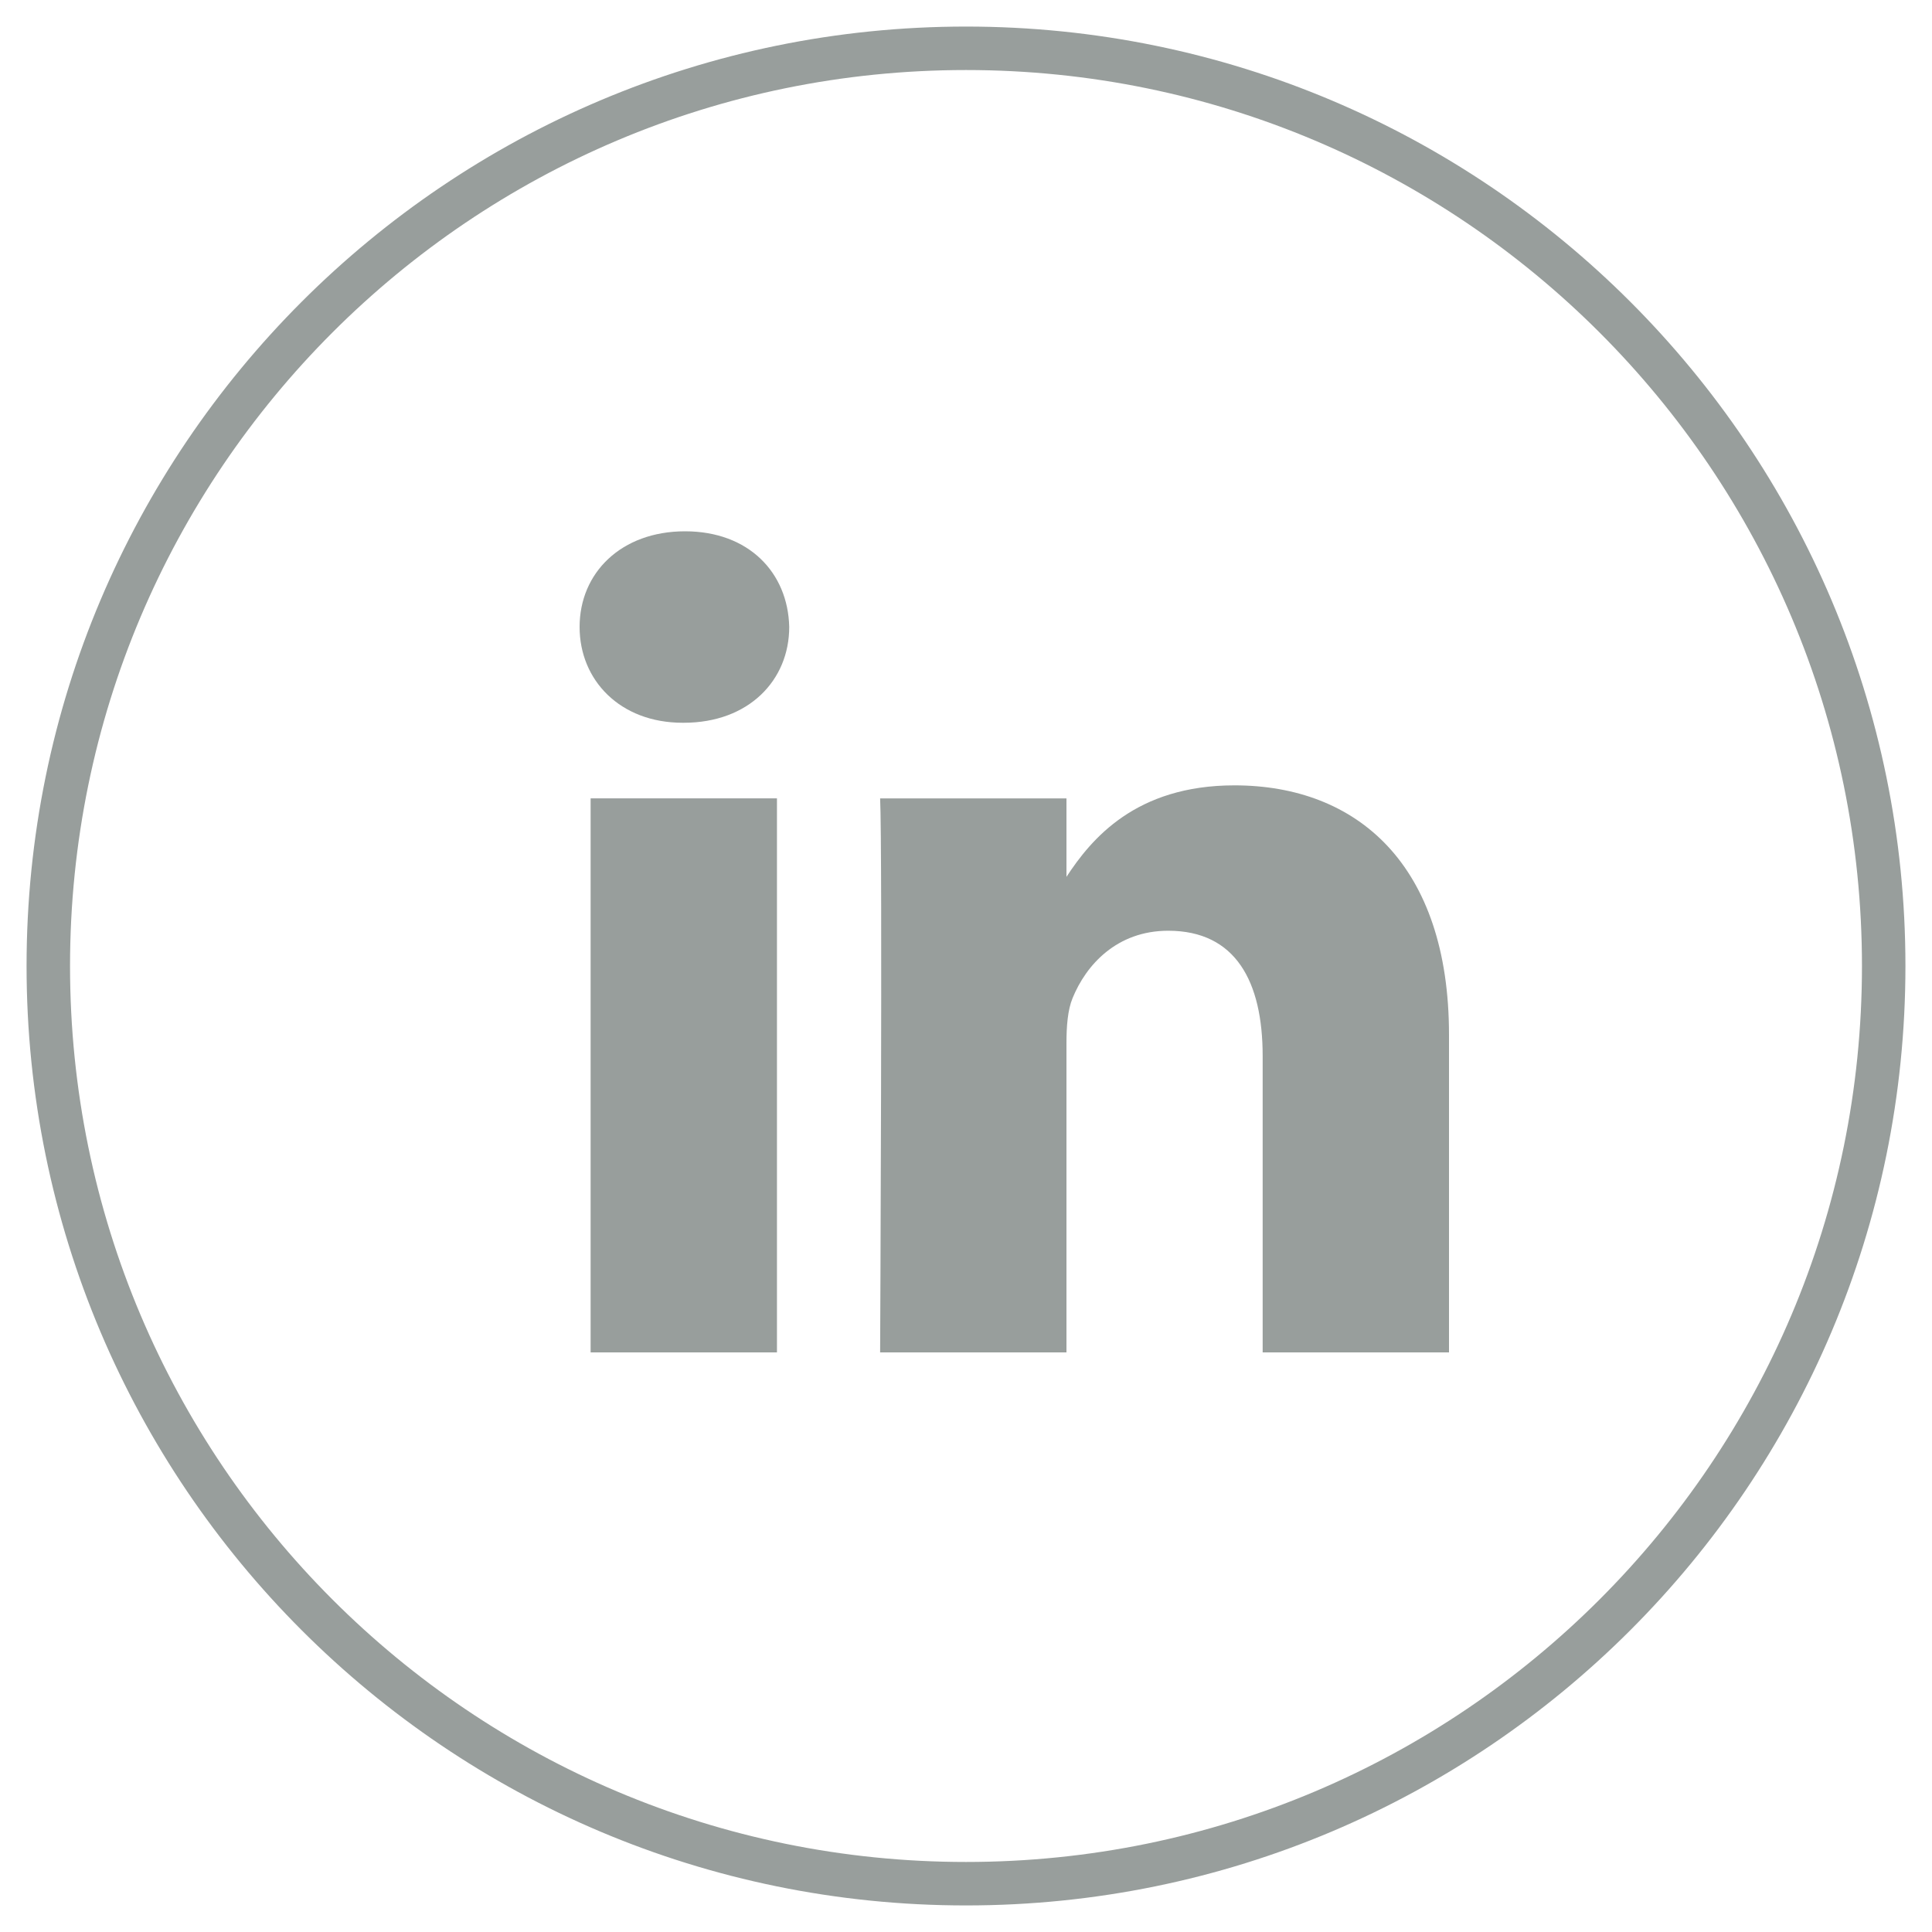
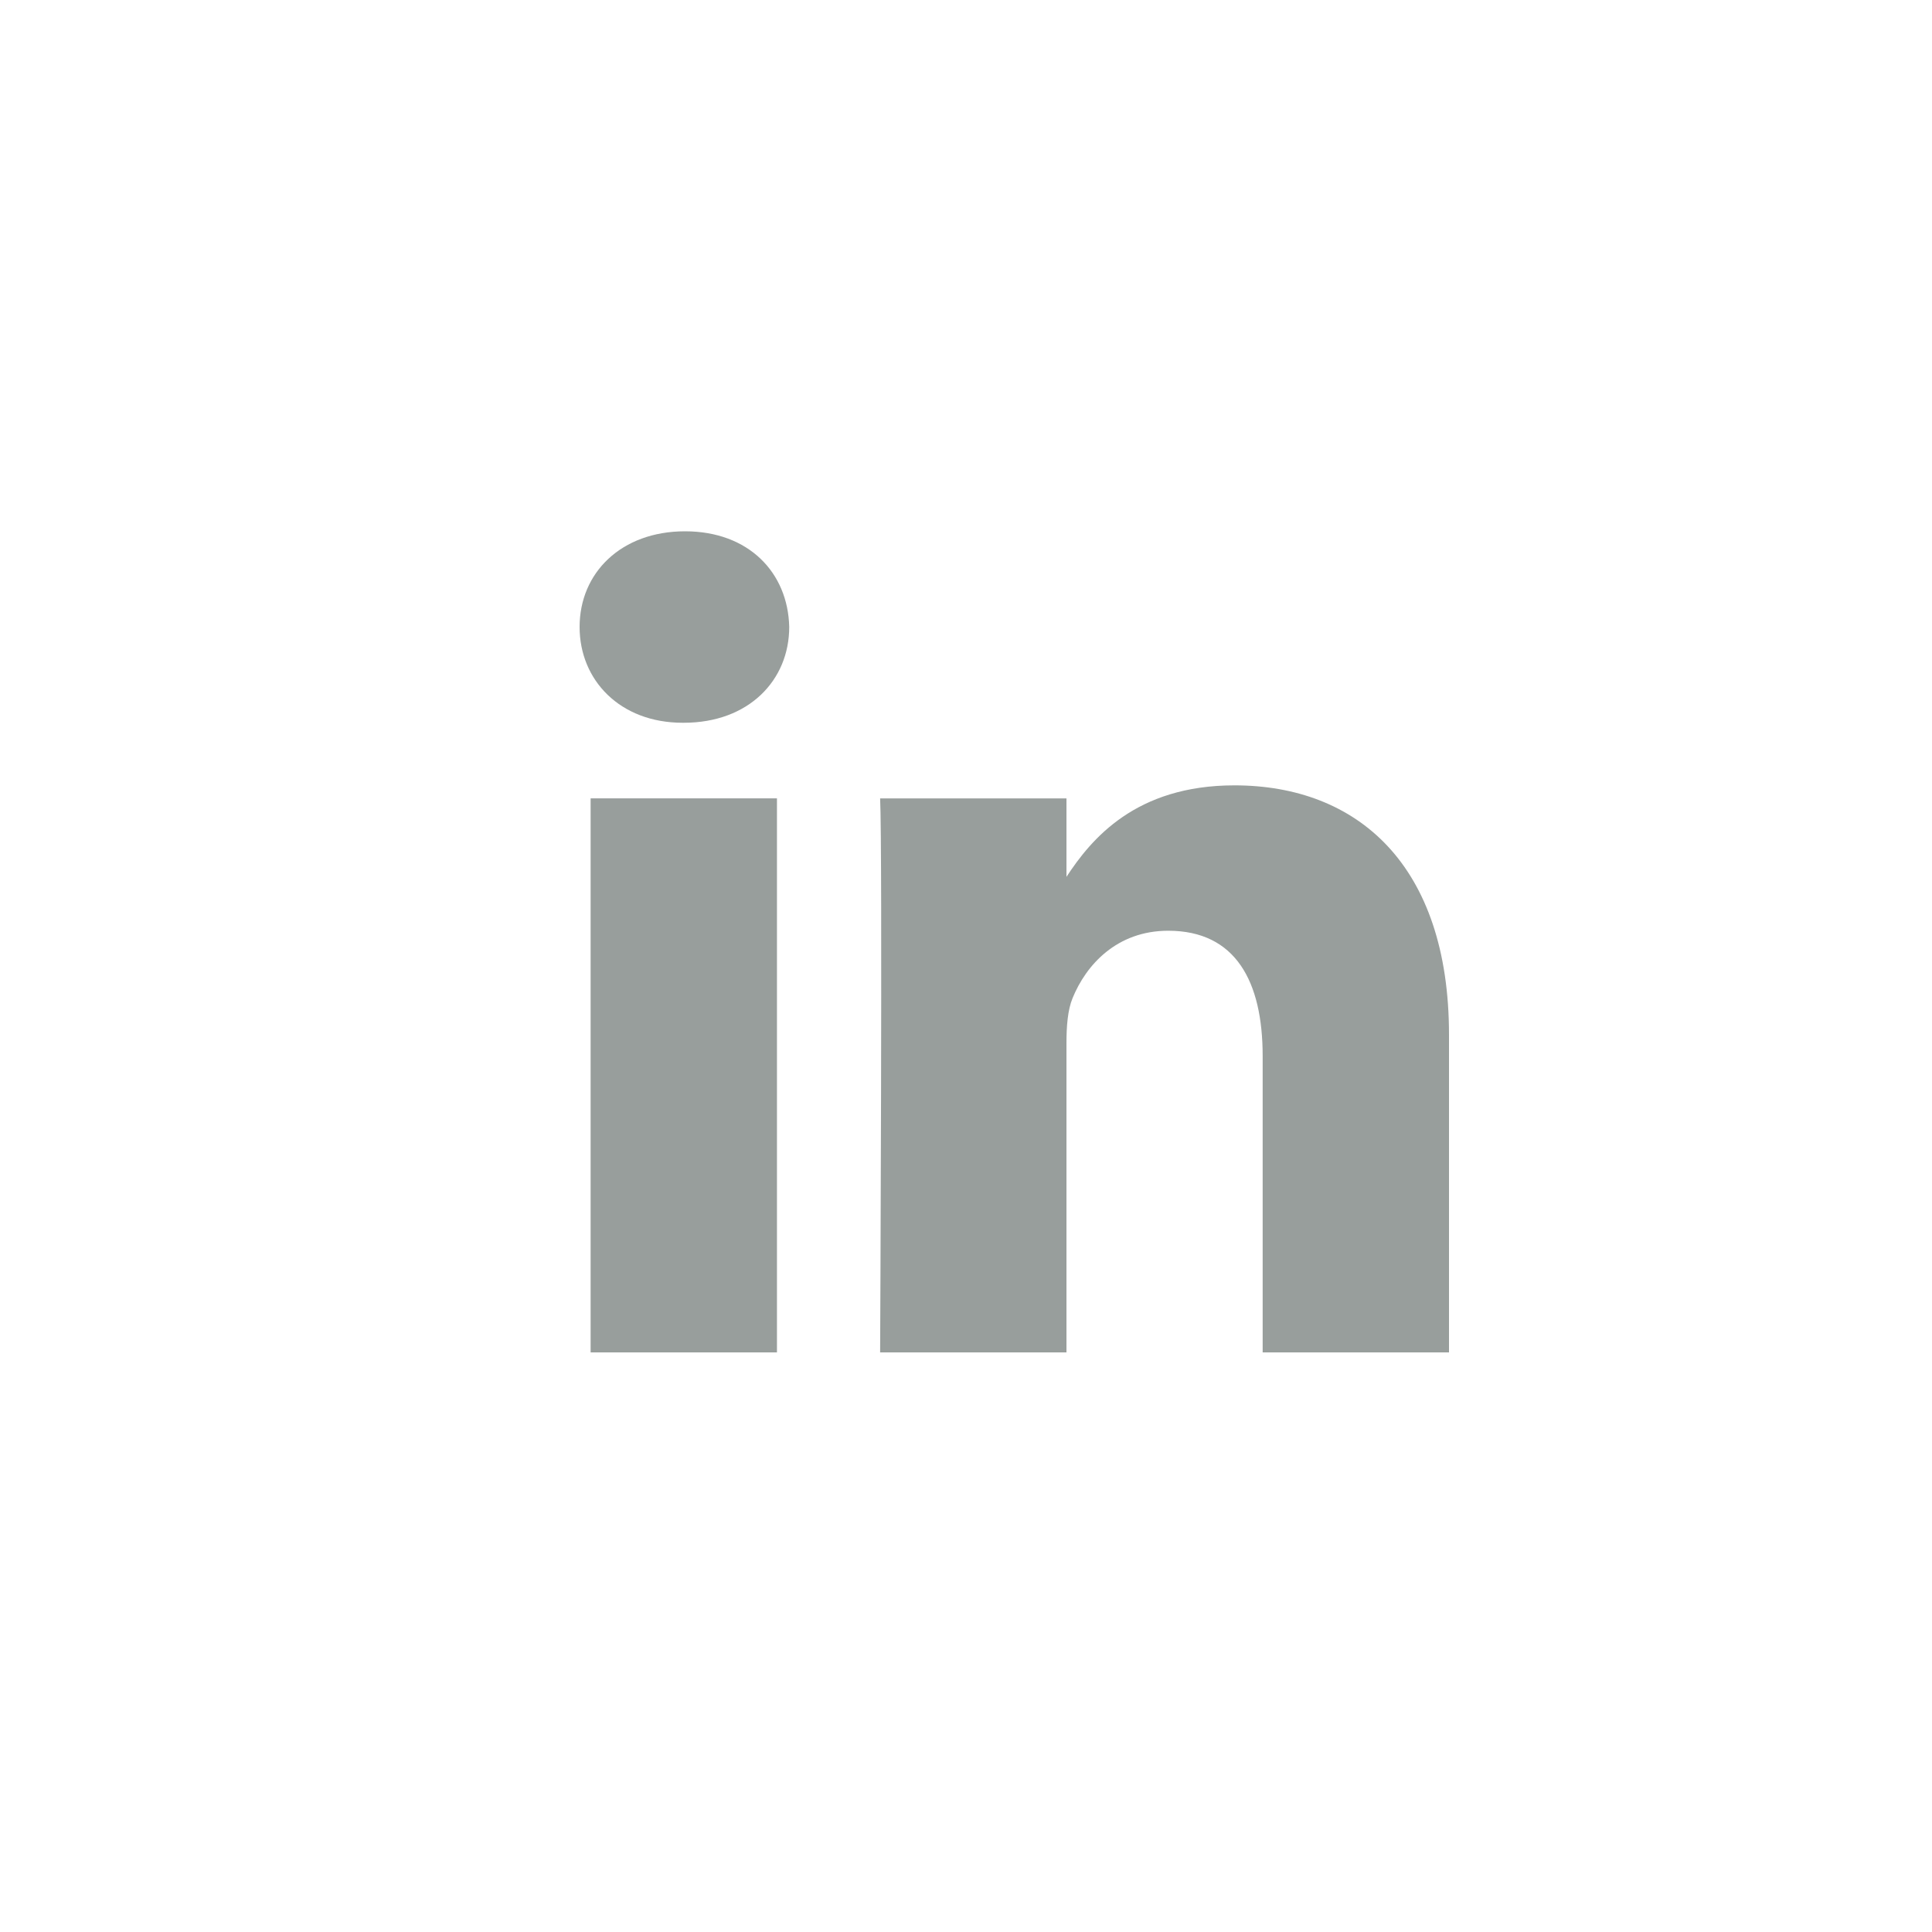
<svg xmlns="http://www.w3.org/2000/svg" width="40px" height="40px" viewBox="0 0 40 40" version="1.1">
  <title>LinkedIN</title>
  <desc>Created with Sketch.</desc>
  <defs />
  <g id="Symbols" stroke="none" stroke-width="1" fill="none" fill-rule="evenodd">
    <g id="footer_plain" transform="translate(-764, -310)">
      <g id="Group-8">
        <g id="Group-25">
          <g id="Group-14" transform="translate(704, 311)">
            <g id="LinkedIN" transform="translate(61, 0)">
-               <path d="M0,19 C0,8.507 8.507,0 19,0 C29.493,0 38,8.507 38,19 C38,29.493 29.493,38 19,38 C8.507,38 0,29.493 0,19 Z" id="back" stroke="#989E9C" stroke-width="0.9" />
              <path d="M15.086,15.529 L15.086,27 L11.228,27 L11.228,15.529 L15.086,15.529 Z M15.34,11.981 C15.34,13.083 14.503,13.964 13.157,13.964 L13.133,13.964 C11.837,13.964 11,13.083 11,11.981 C11,10.857 11.863,10 13.183,10 C14.503,10 15.315,10.857 15.34,11.981 Z M29,20.423 L29,27 L25.142,27 L25.142,20.863 C25.142,19.322 24.584,18.27 23.187,18.27 C22.121,18.27 21.486,18.979 21.207,19.664 C21.105,19.909 21.08,20.251 21.08,20.594 L21.08,27 L17.222,27 C17.222,27 17.273,16.606 17.222,15.53 L21.08,15.53 L21.08,17.154 C21.592,16.373 22.509,15.26 24.558,15.26 C27.097,15.26 29,16.9 29,20.423 Z" id="Shape" fill="#989E9C" />
            </g>
          </g>
        </g>
      </g>
    </g>
  </g>
</svg>